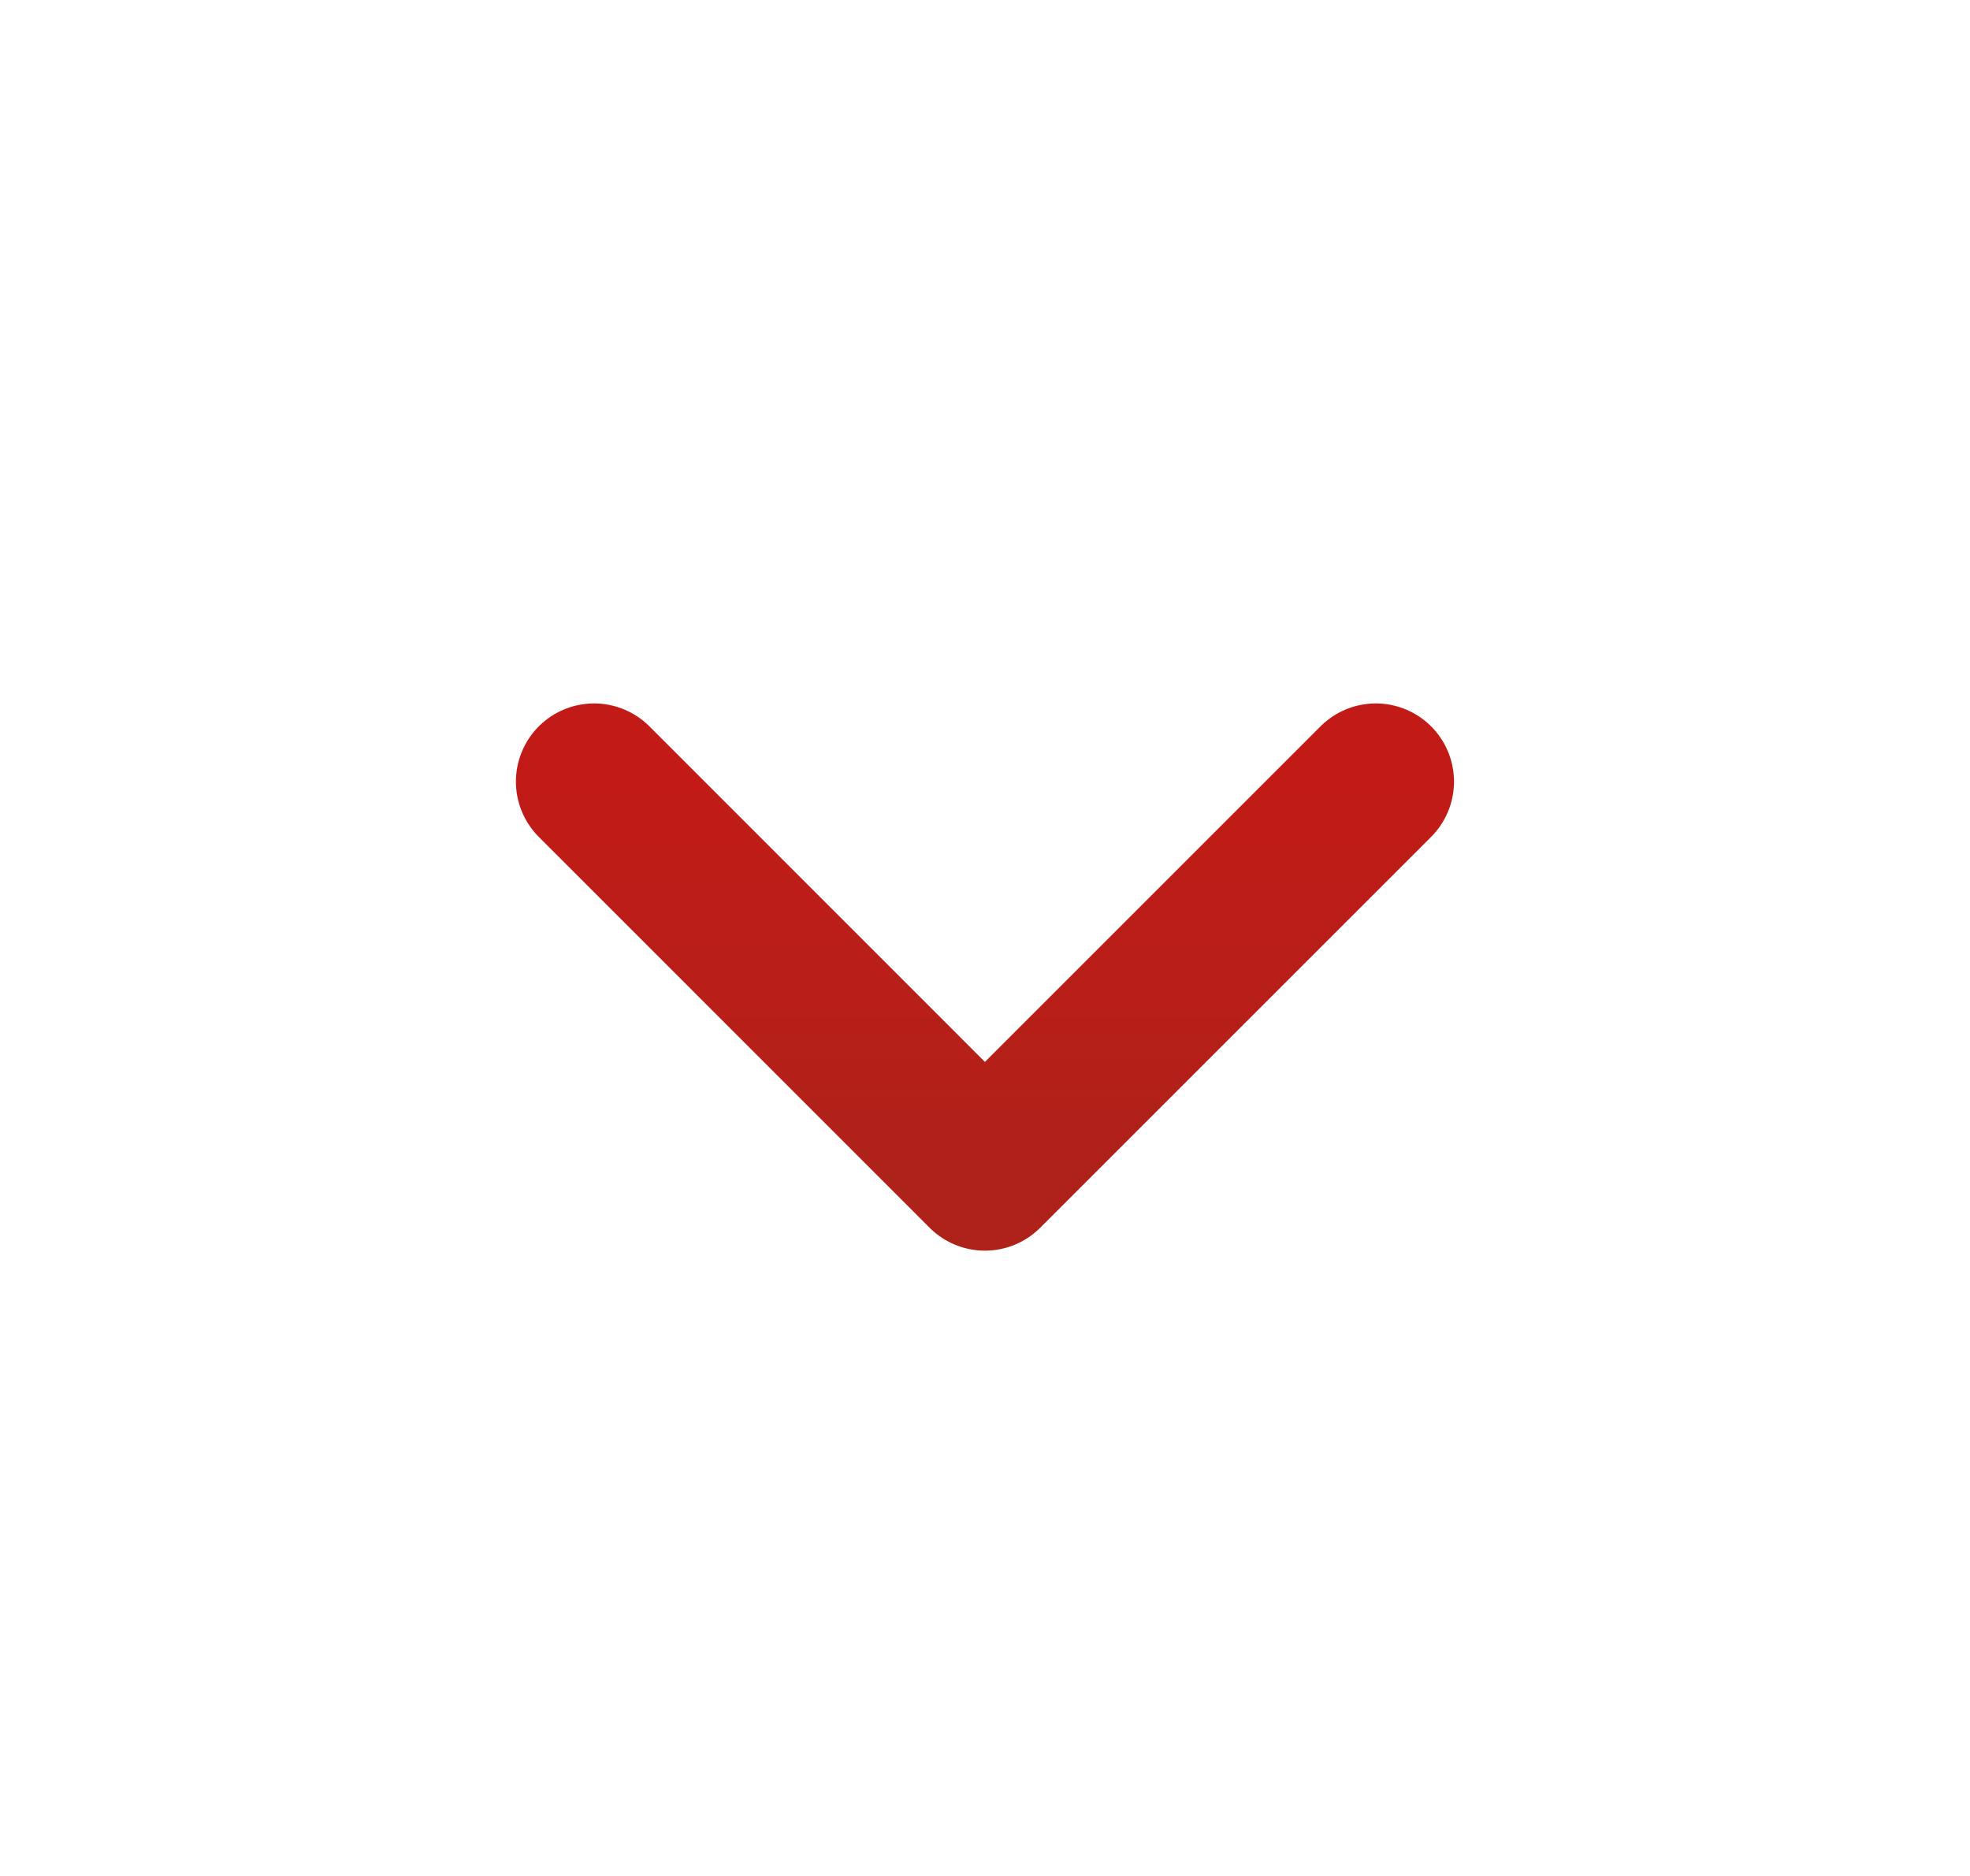
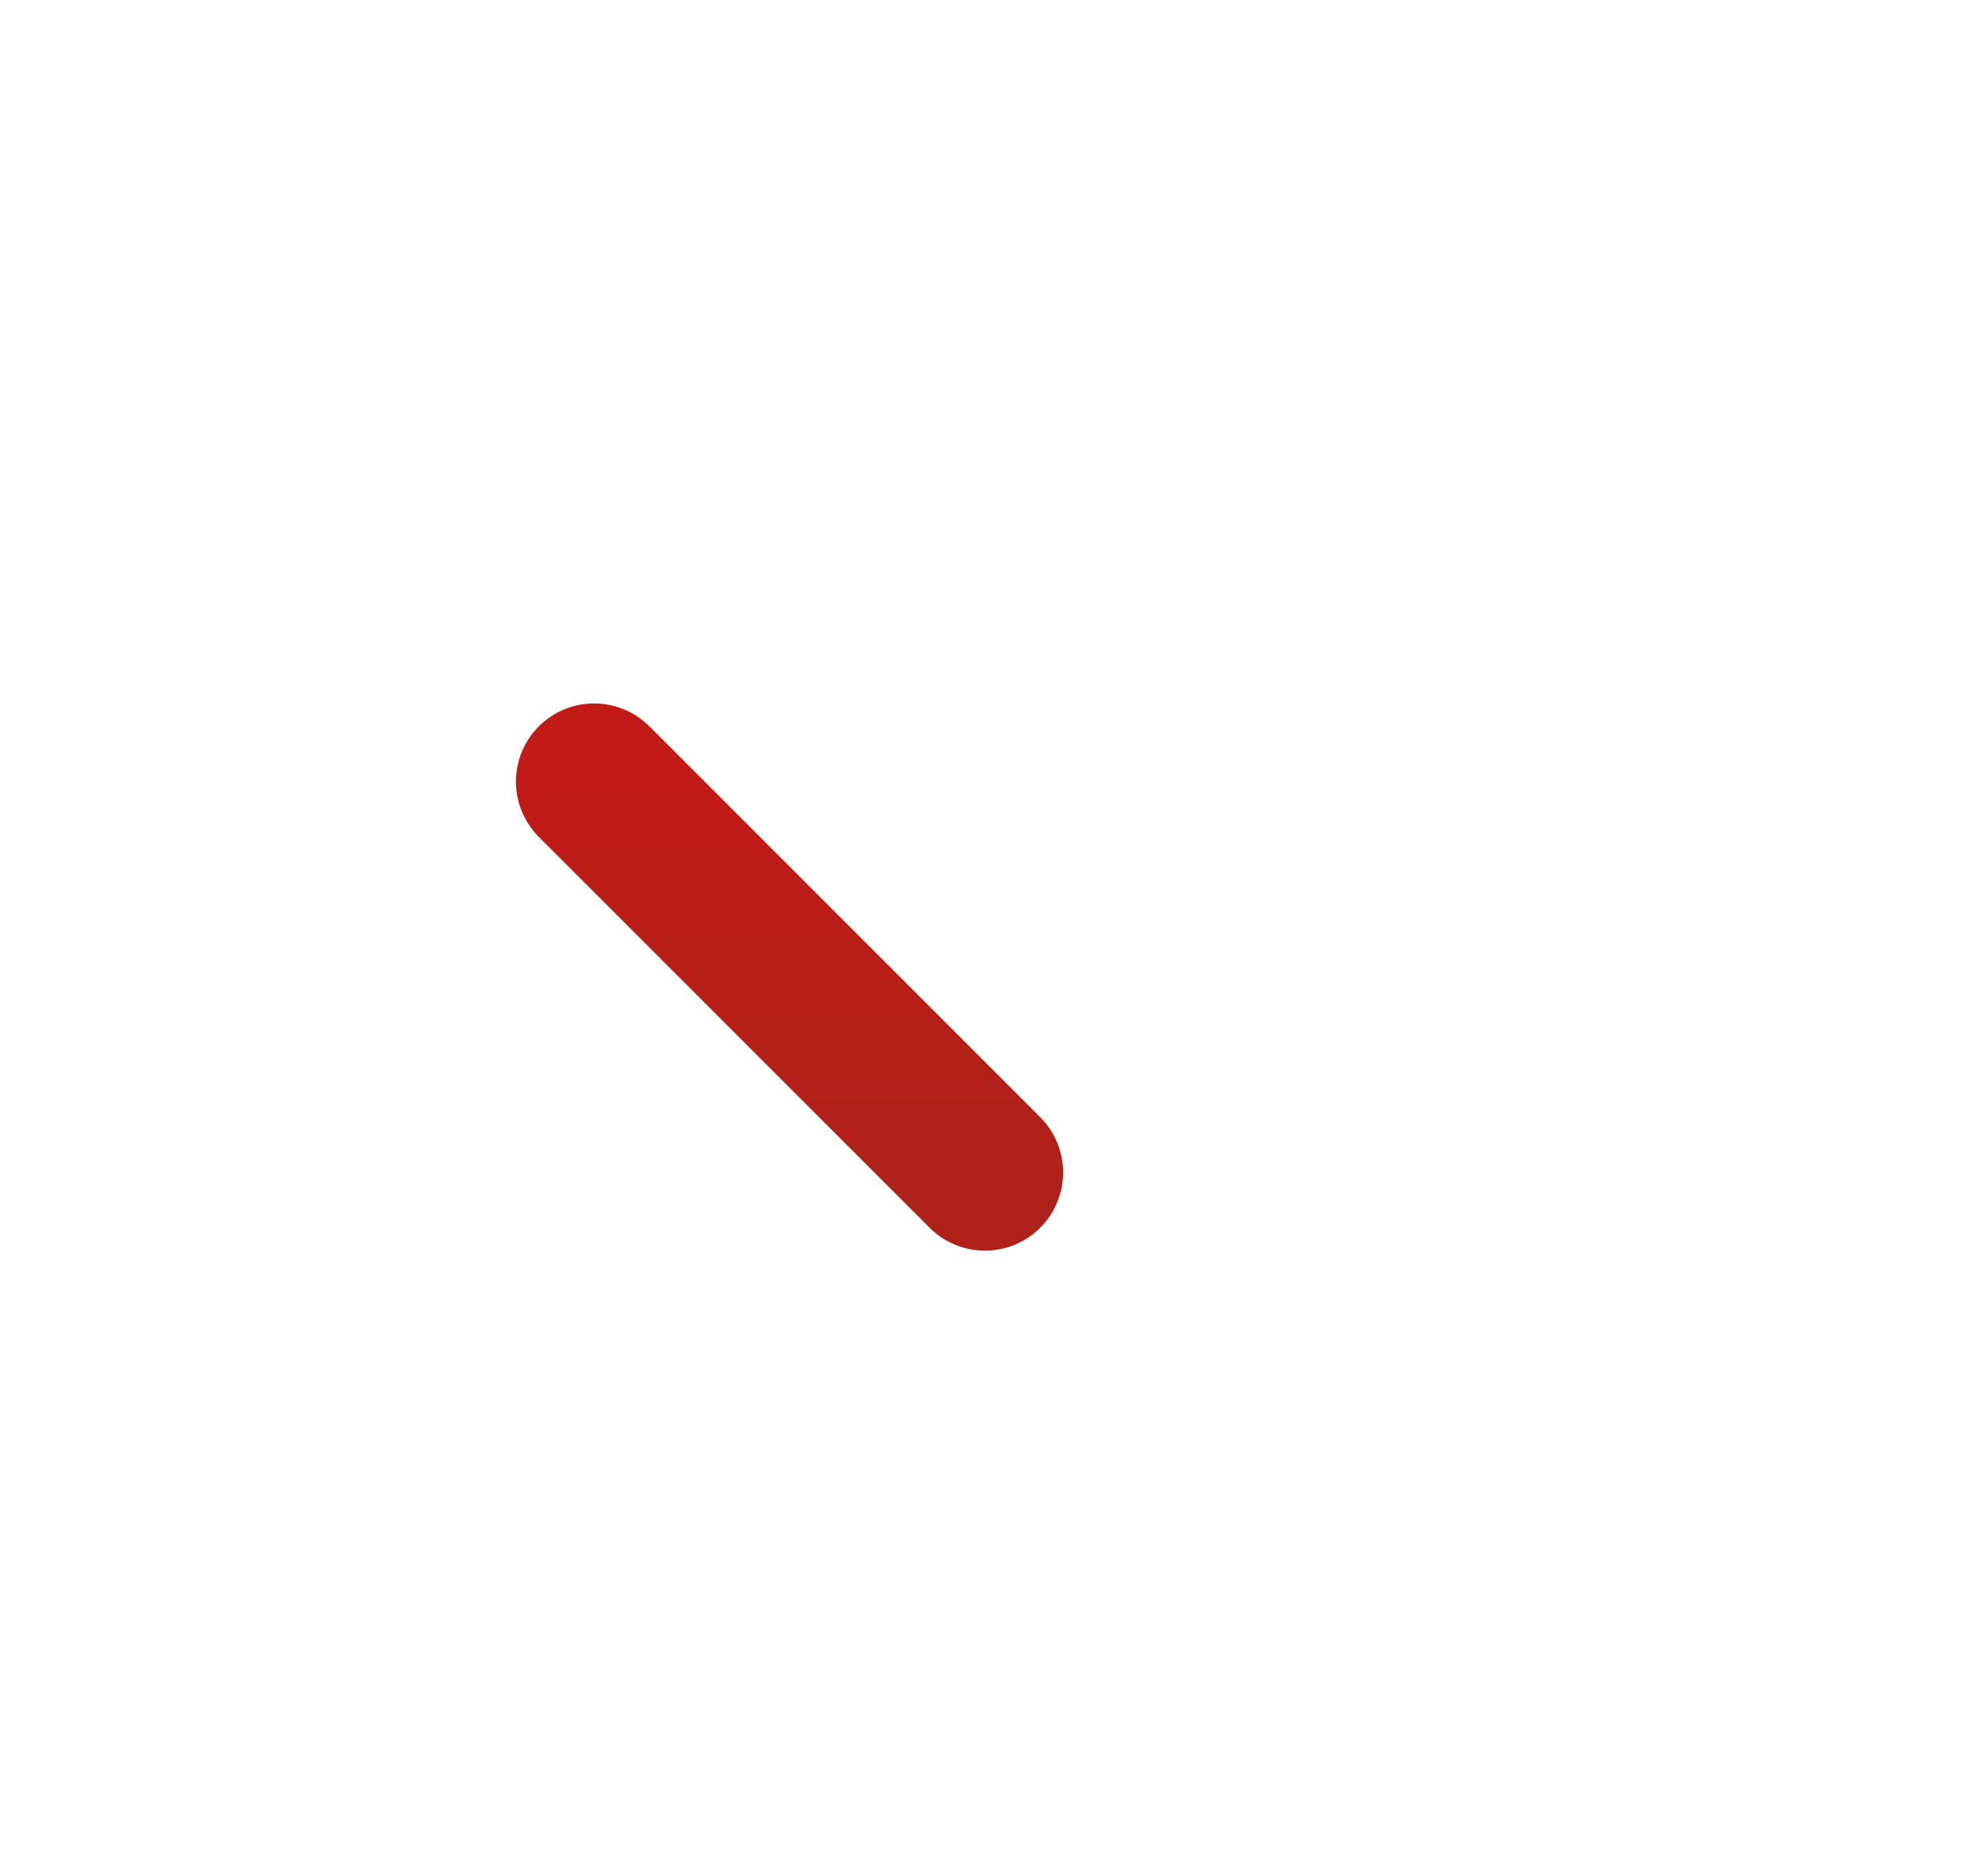
<svg xmlns="http://www.w3.org/2000/svg" width="21" height="20" viewBox="0 0 21 20" fill="none">
-   <path d="M6.333 8.333L10.499 12.5L14.666 8.333" stroke="url(#paint0_linear_2222_5411)" stroke-width="1.667" stroke-linecap="round" stroke-linejoin="round" />
+   <path d="M6.333 8.333L10.499 12.5" stroke="url(#paint0_linear_2222_5411)" stroke-width="1.667" stroke-linecap="round" stroke-linejoin="round" />
  <defs>
    <linearGradient id="paint0_linear_2222_5411" x1="14.367" y1="12.5" x2="14.367" y2="8.333" gradientUnits="userSpaceOnUse">
      <stop stop-color="#AF2219" />
      <stop offset="1" stop-color="#C21B17" />
    </linearGradient>
  </defs>
</svg>